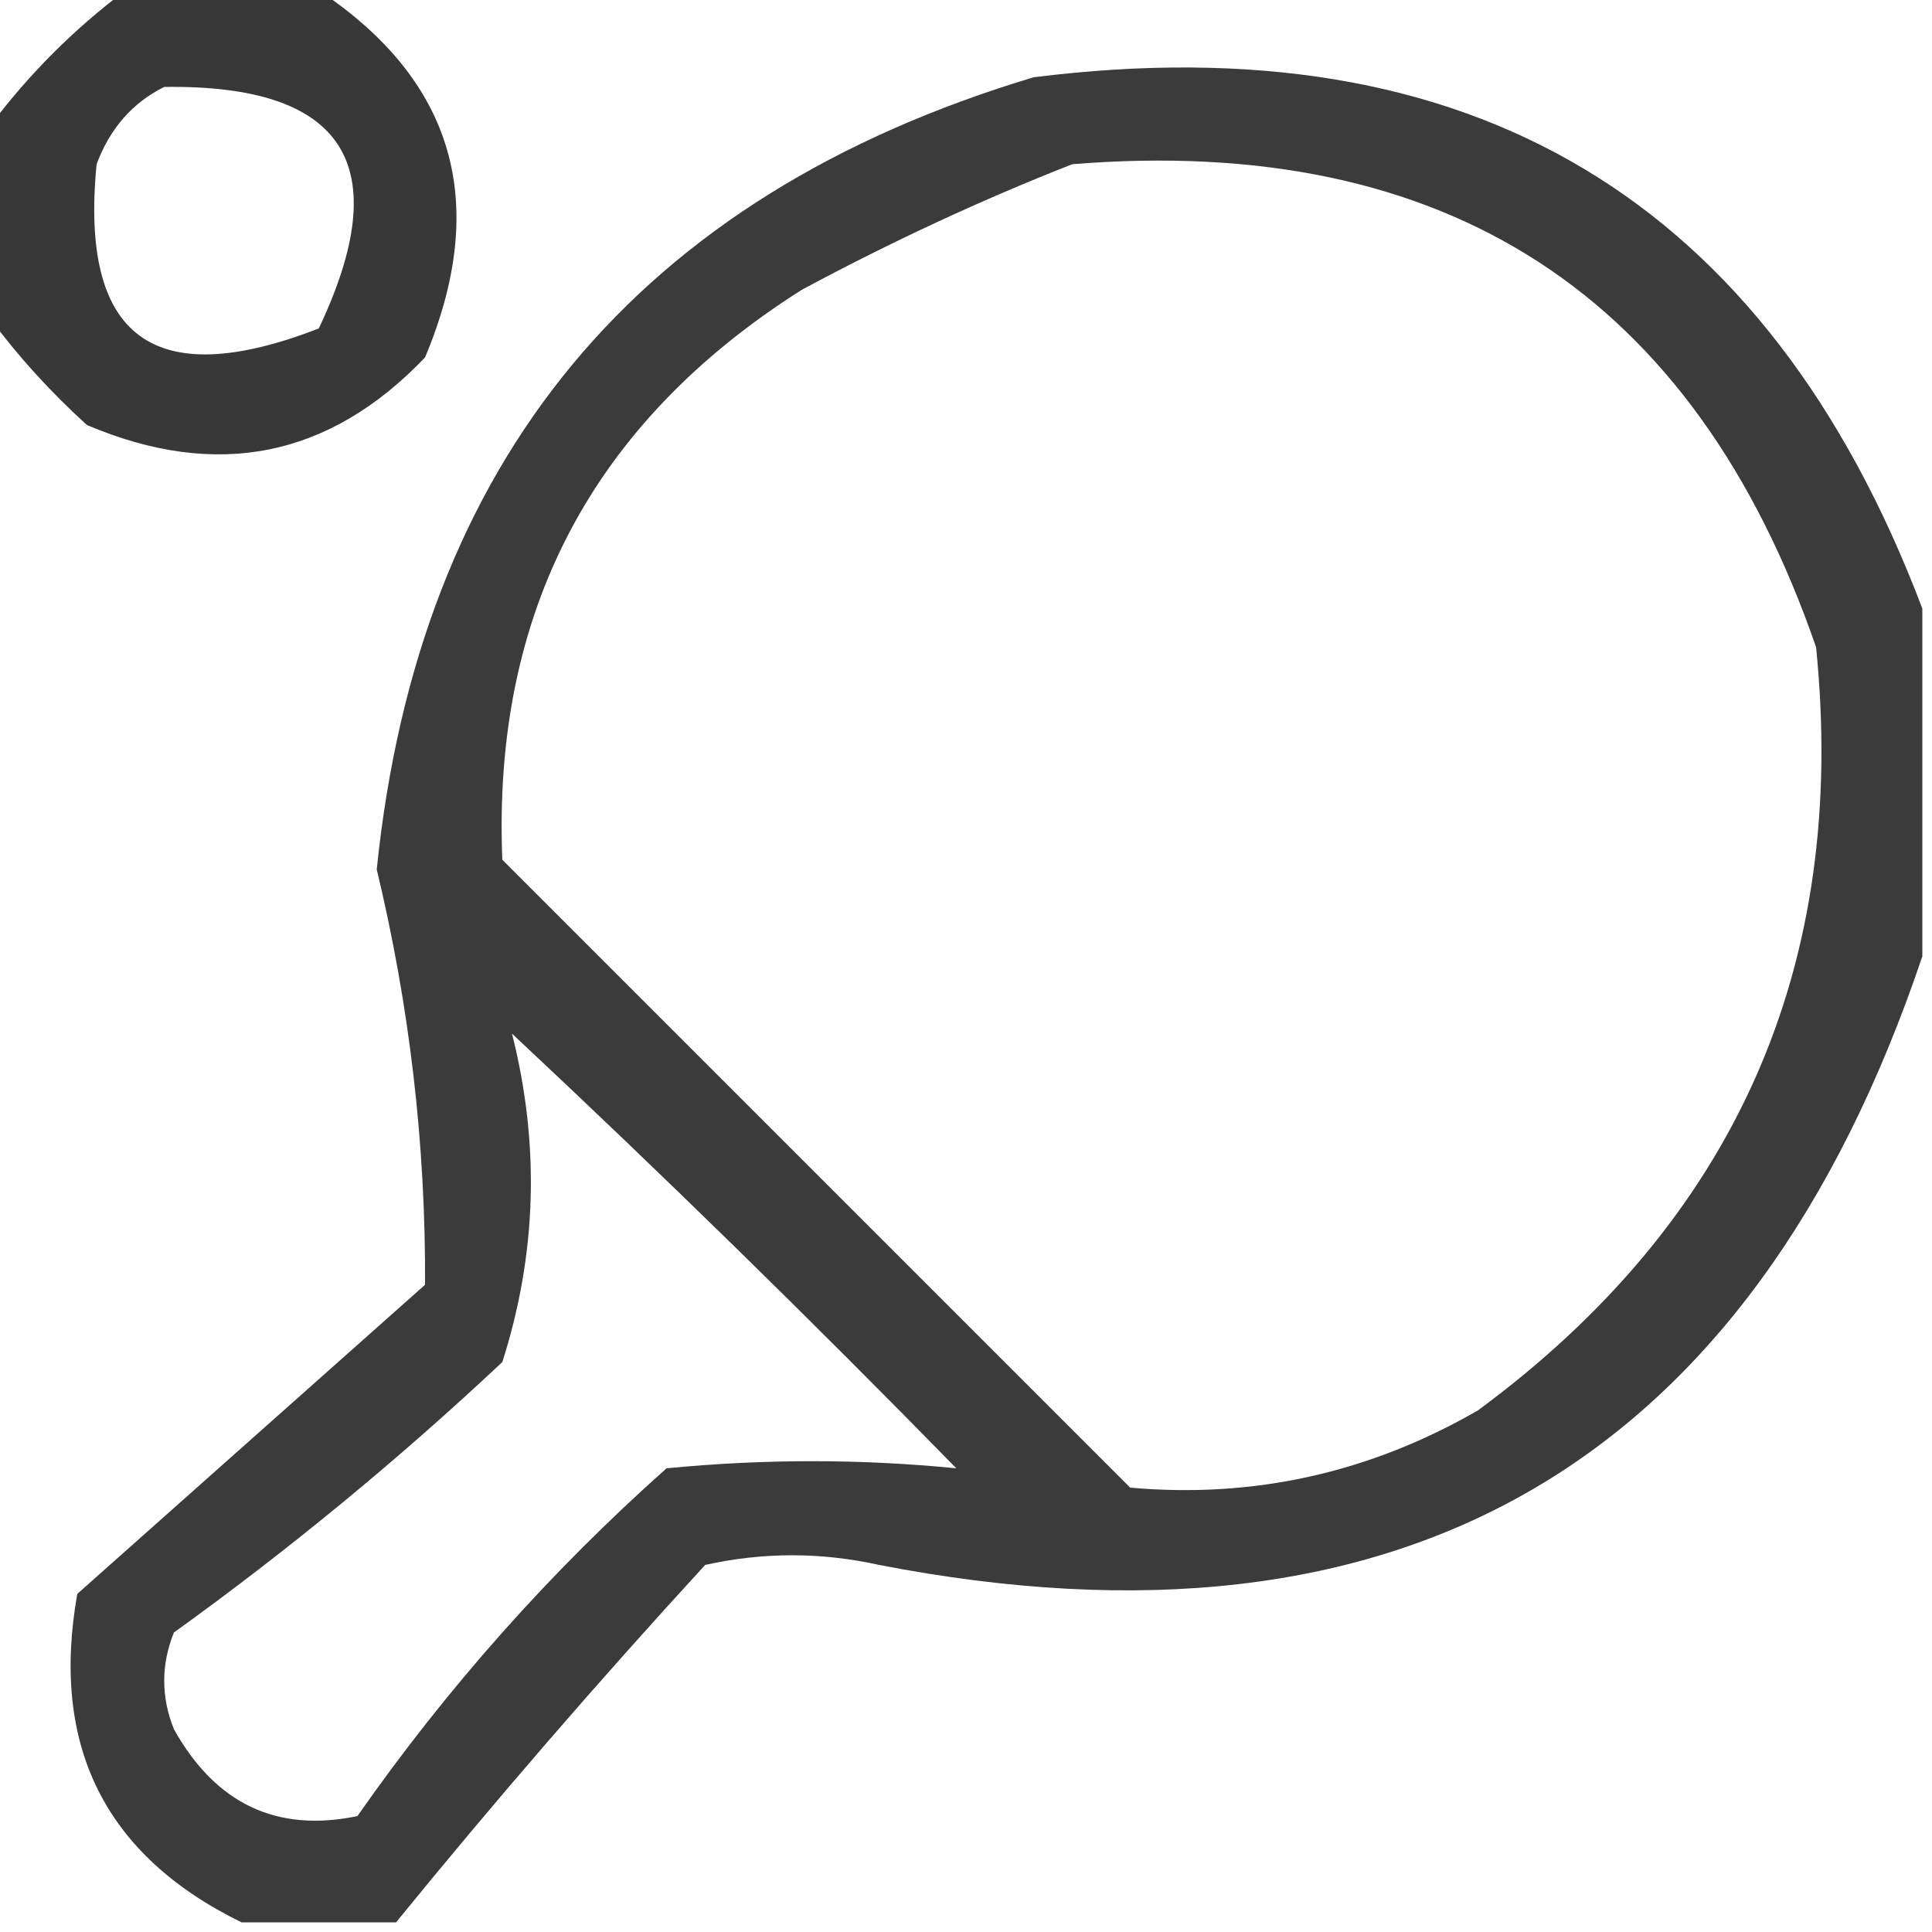
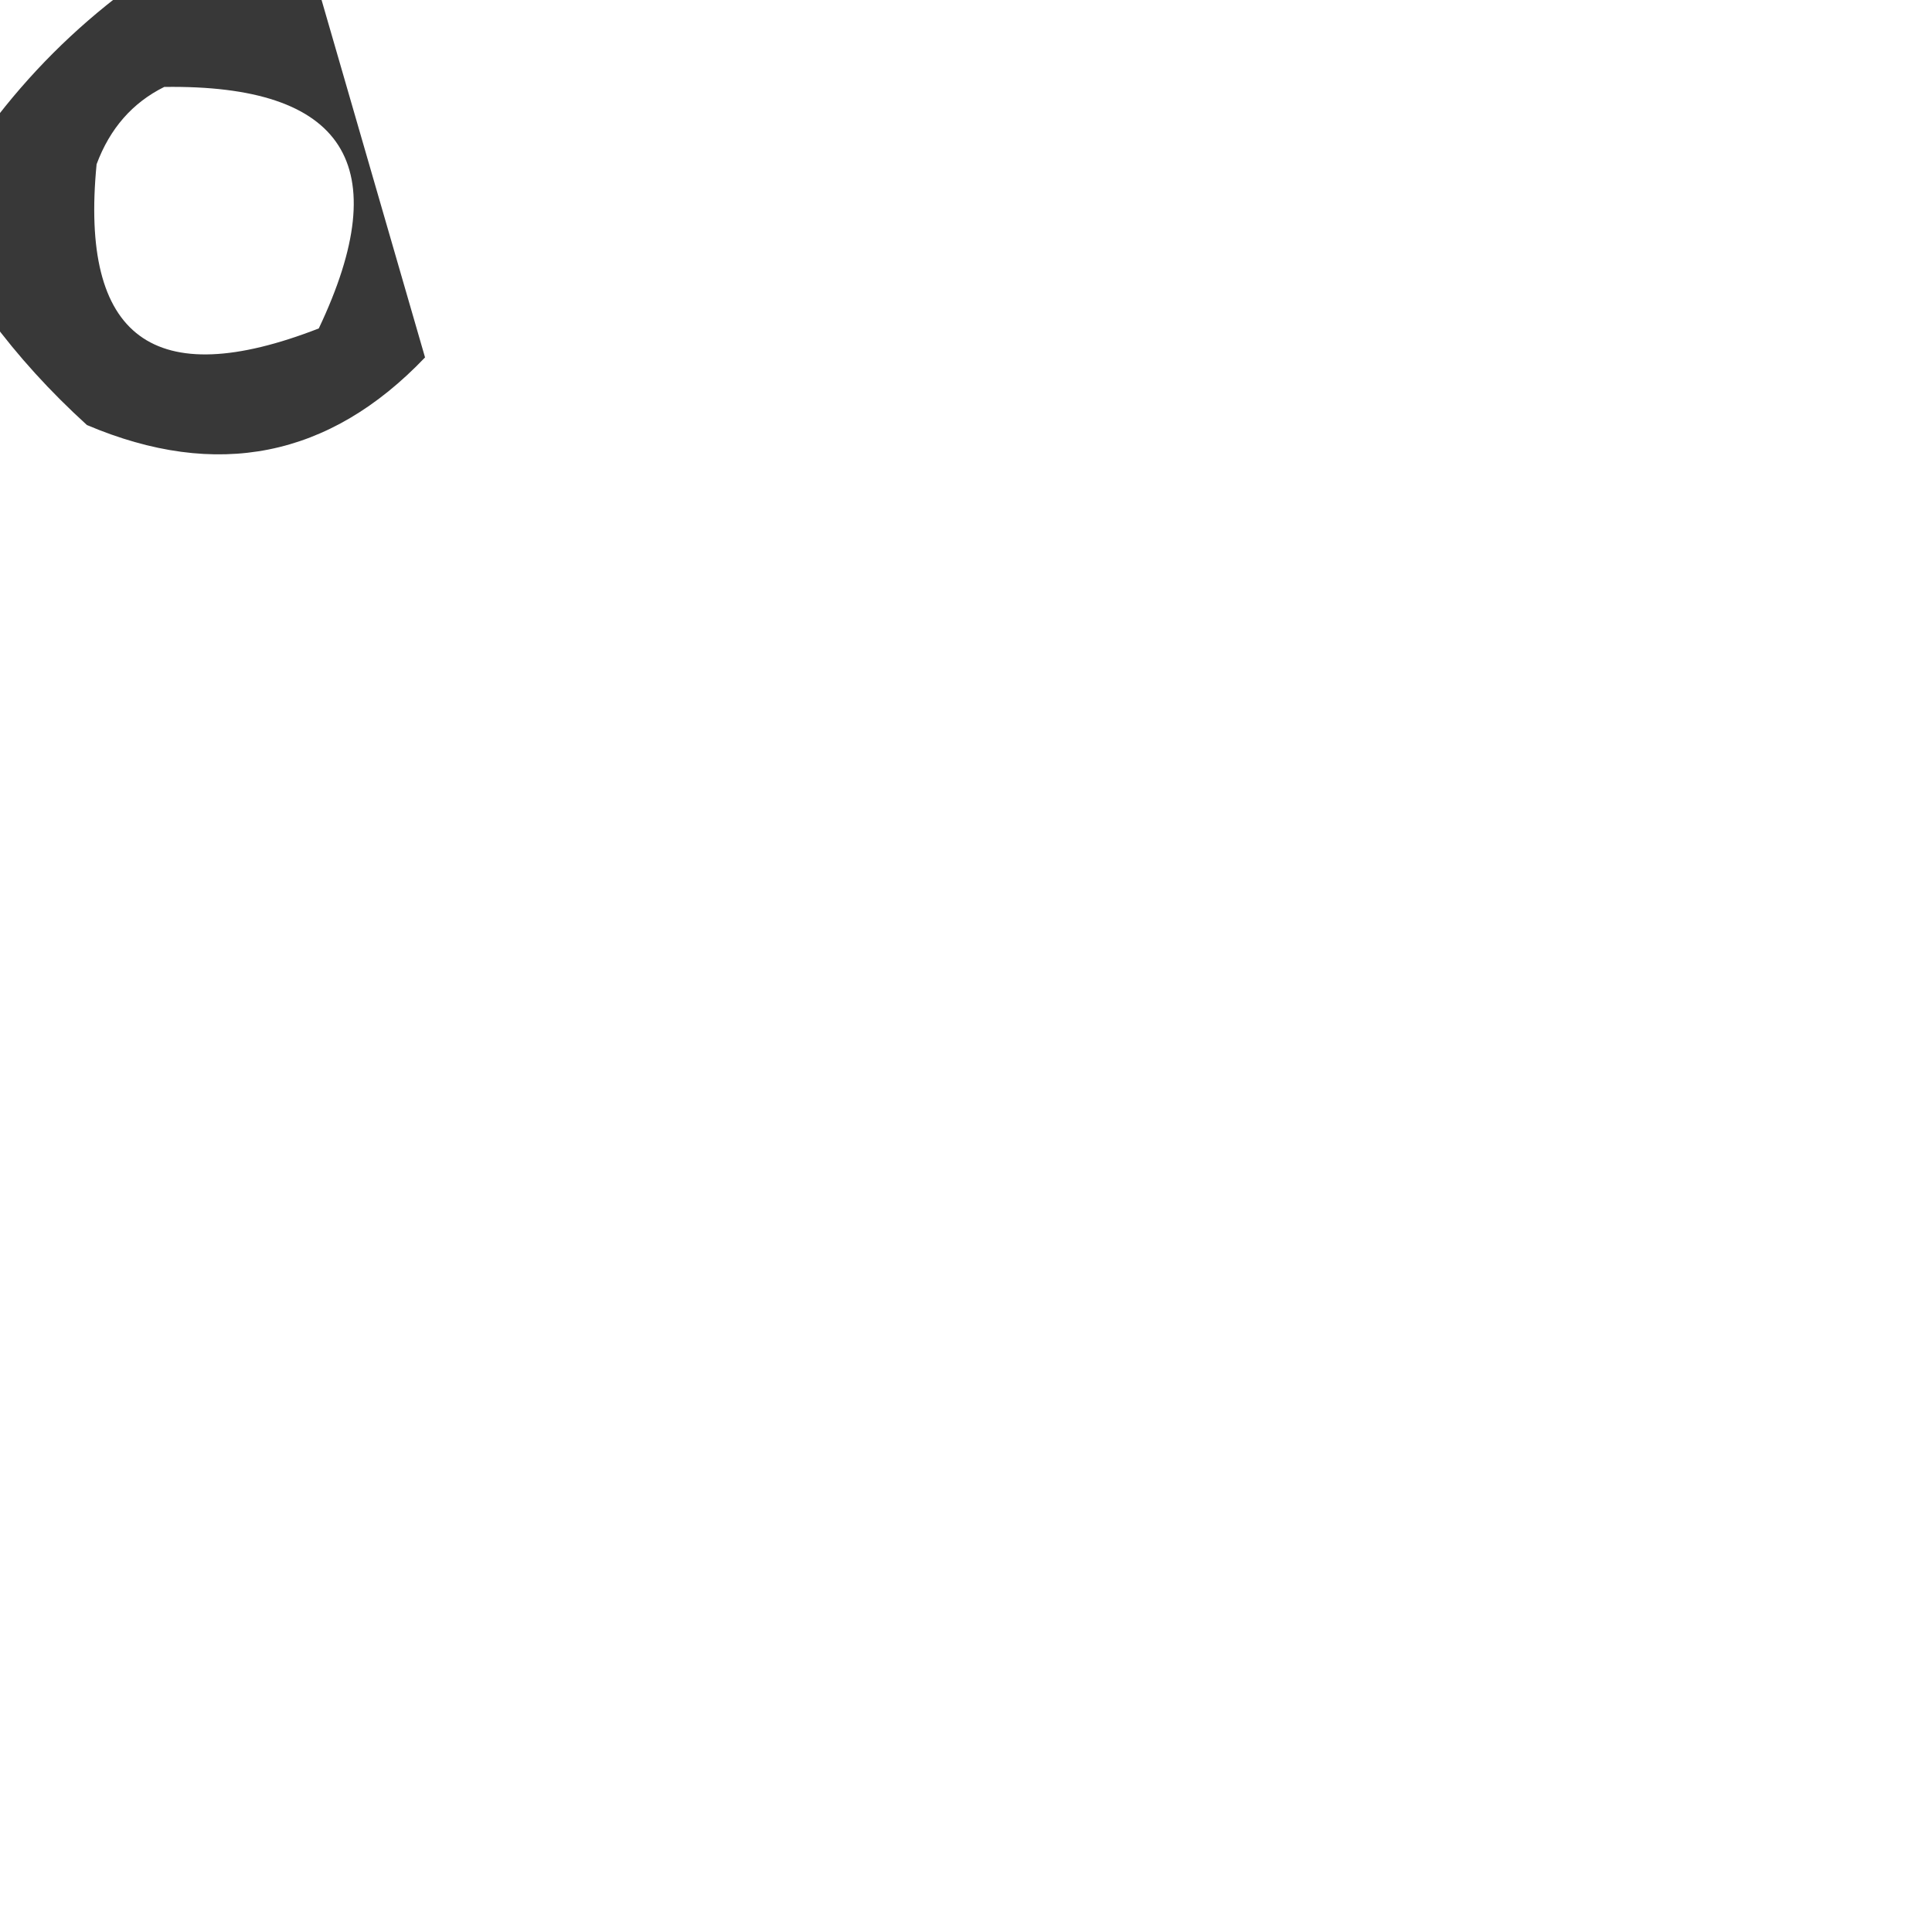
<svg xmlns="http://www.w3.org/2000/svg" id="Layer_1" x="0px" y="0px" width="100px" height="100px" viewBox="0 0 100 100" xml:space="preserve">
-   <path opacity="0.778" d="M16.5-0.5c-3.333,0-6.667,0-10,0c-2.667,2-5,4.333-7,7c0,3.333,0,6.667,0,10 c1.432,1.937,3.098,3.771,5,5.5c6.719,2.851,12.553,1.685,17.5-3.5C25.355,10.509,23.521,4.175,16.5-0.5z M16.5,17 C7.956,20.322,4.123,17.489,5,8.5c0.689-1.85,1.856-3.184,3.5-4C17.851,4.365,20.517,8.532,16.5,17z" />
-   <path opacity="0.767" d="M53.5,4c-20.494,6.153-31.827,19.82-34,41c1.706,7.098,2.539,14.264,2.5,21.5 c-6,5.334-12,10.666-18,16c-1.396,7.875,1.437,13.541,8.5,17c2.667,0,5.333,0,8,0c5.124-6.295,10.457-12.461,16-18.5 c3-0.666,6-0.666,9,0c27.145,5.26,45.145-5.24,54-31.5c0-6,0-12,0-18C91.479,10.315,76.145,1.149,53.5,4z M34.5,76 c-6.019,5.354-11.352,11.354-16,18c-4.172,0.869-7.338-0.631-9.5-4.5c-0.667-1.666-0.667-3.334,0-5c5.958-4.289,11.625-8.955,17-14 c1.787-5.59,1.954-11.256,0.5-17c7.798,7.297,15.465,14.797,23,22.5C44.551,75.508,39.551,75.508,34.5,76z M76.5,73 c-5.607,3.236-11.607,4.569-18,4C47.667,66.166,36.833,55.334,26,44.5C25.48,31.707,30.647,21.874,41.5,15 c4.647-2.495,9.314-4.661,14-6.5c19.368-1.574,32.201,6.759,38.5,25C95.666,50,89.833,63.166,76.5,73z" />
+   <path opacity="0.778" d="M16.5-0.5c-3.333,0-6.667,0-10,0c-2.667,2-5,4.333-7,7c0,3.333,0,6.667,0,10 c1.432,1.937,3.098,3.771,5,5.5c6.719,2.851,12.553,1.685,17.5-3.5z M16.5,17 C7.956,20.322,4.123,17.489,5,8.5c0.689-1.85,1.856-3.184,3.5-4C17.851,4.365,20.517,8.532,16.5,17z" />
</svg>